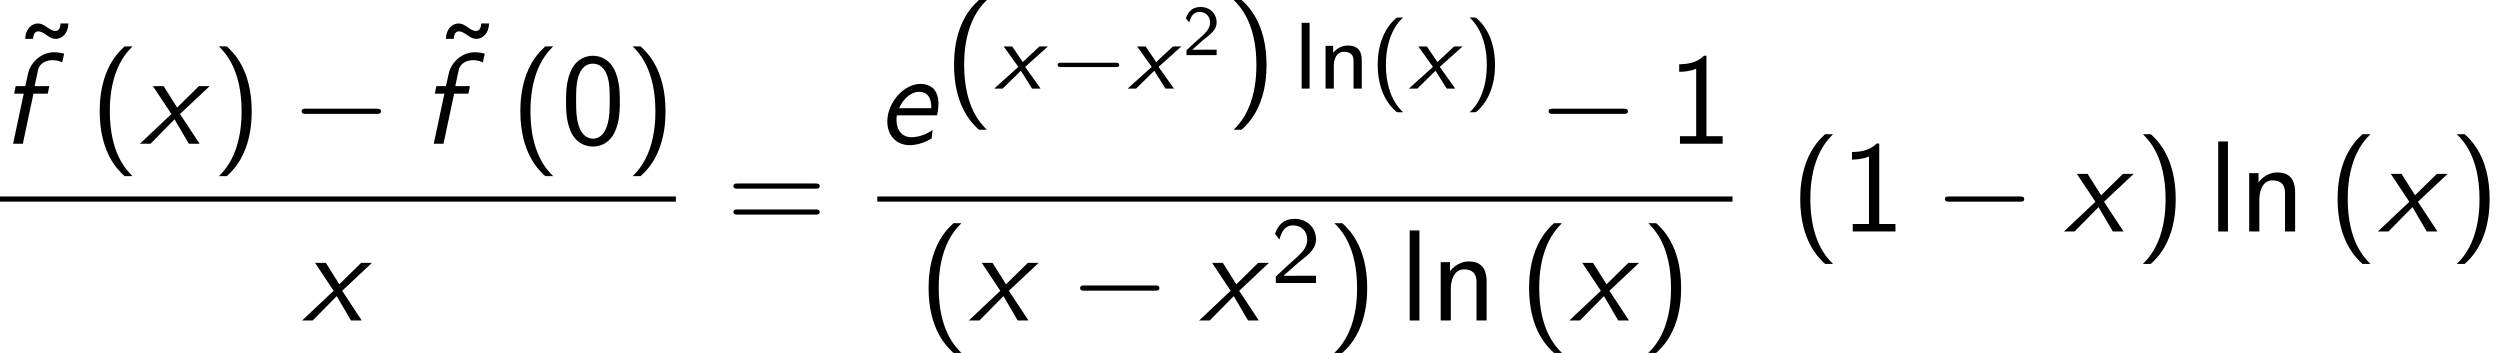
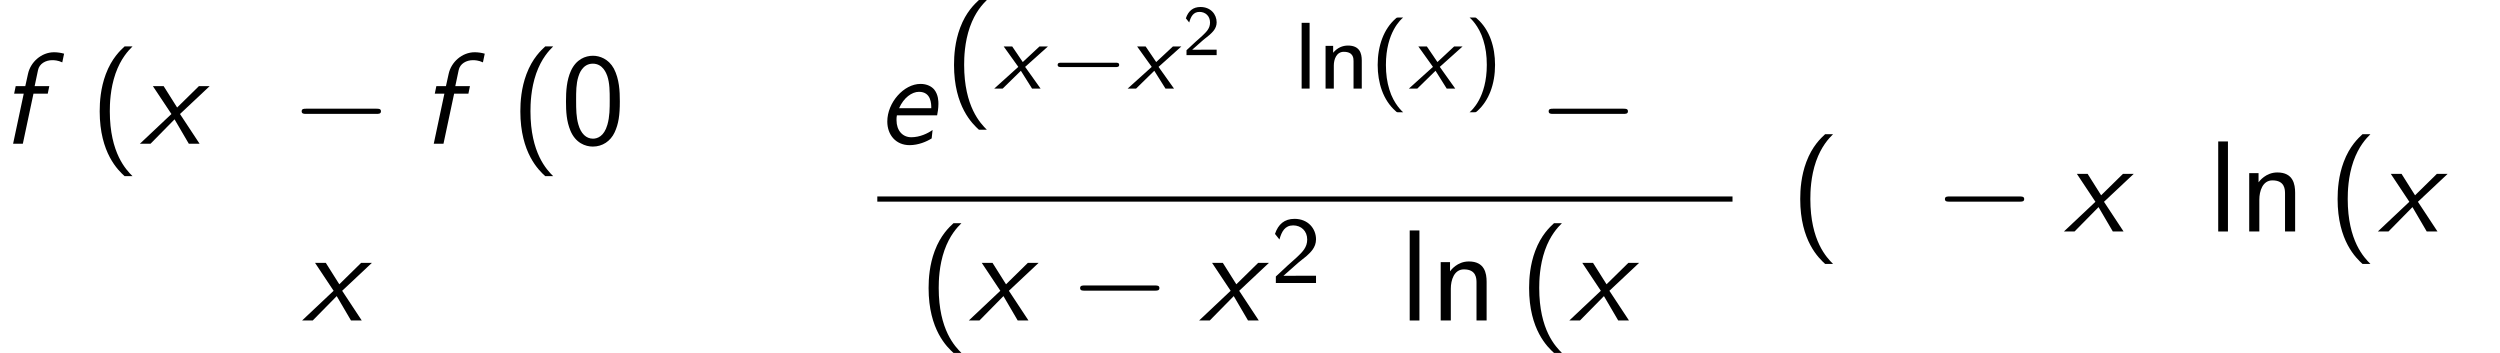
<svg xmlns="http://www.w3.org/2000/svg" xmlns:xlink="http://www.w3.org/1999/xlink" version="1.1" width="210.197pt" height="29.674pt" viewBox="128.625 69.738 210.197 29.674">
  <defs>
    <path id="g4-40" d="M1.823-4.483C1.722-4.483 1.71-4.483 1.638-4.417C.885-3.76 .502-2.696 .502-1.494C.502-.365 .843 .723 1.632 1.417C1.71 1.494 1.722 1.494 1.823 1.494H2.11C2.092 1.482 1.512 .986 1.237 .054C1.094-.412 1.022-.903 1.022-1.494C1.022-3.563 1.991-4.382 2.11-4.483H1.823Z" />
    <path id="g4-41" d="M.64 1.494C.741 1.494 .753 1.494 .825 1.429C1.578 .771 1.961-.293 1.961-1.494C1.961-2.624 1.62-3.712 .831-4.405C.753-4.483 .741-4.483 .64-4.483H.353C.371-4.471 .95-3.975 1.225-3.043C1.369-2.576 1.441-2.086 1.441-1.494C1.441 .574 .472 1.393 .353 1.494H.64Z" />
    <path id="g4-50" d="M1.692-.46C1.62-.46 1.548-.454 1.476-.454H.795L1.722-1.273C1.829-1.369 2.122-1.59 2.236-1.686C2.499-1.925 2.851-2.236 2.851-2.756C2.851-3.431 2.349-4.047 1.494-4.047C.861-4.047 .466-3.706 .263-3.096L.544-2.744C.681-3.246 .891-3.634 1.411-3.634C1.913-3.634 2.295-3.282 2.295-2.744C2.295-2.248 2.002-1.967 1.644-1.626C1.524-1.506 1.201-1.237 1.076-1.118C.903-.962 .49-.562 .317-.412V0H2.851V-.46H1.692Z" />
    <path id="g4-108" d="M1.004-4.148H.502V0H1.004V-4.148Z" />
    <path id="g4-110" d="M2.78-1.769C2.78-2.236 2.642-2.714 1.907-2.714C1.566-2.714 1.237-2.576 .974-2.26V-2.696H.496V0H1.016V-1.453C1.016-1.847 1.184-2.319 1.644-2.319C2.26-2.319 2.26-1.901 2.26-1.728V0H2.78V-1.769Z" />
    <use id="g5-40" xlink:href="#g4-40" transform="scale(1.333)" />
    <use id="g5-41" xlink:href="#g4-41" transform="scale(1.333)" />
    <use id="g5-50" xlink:href="#g4-50" transform="scale(1.333)" />
    <use id="g5-108" xlink:href="#g4-108" transform="scale(1.333)" />
    <use id="g5-110" xlink:href="#g4-110" transform="scale(1.333)" />
    <path id="g1-101" d="M5.029-2.389C5.073-2.575 5.138-3 5.138-3.349C5.138-3.545 5.138-4.113 4.789-4.549C4.582-4.8 4.189-5.029 3.633-5.029C2.225-5.029 .84-3.458 .84-1.865C.84-.742 1.56 .12 2.716 .12C3.447 .12 4.145-.175 4.571-.447C4.593-.589 4.625-.993 4.647-1.156C4.255-.873 3.578-.545 2.858-.545C2.127-.545 1.615-1.102 1.615-1.985C1.615-2.127 1.615-2.247 1.647-2.389H5.029ZM1.833-2.989C2.215-3.862 2.902-4.364 3.502-4.364C4.538-4.364 4.538-3.338 4.538-2.989H1.833Z" />
    <path id="g1-102" d="M2.815-4.211H4.015L4.145-4.844H2.913L3.196-6.185C3.305-6.731 3.84-7.025 4.396-7.025C4.538-7.025 4.876-7.015 5.236-6.84L5.389-7.571C5.116-7.647 4.822-7.691 4.549-7.691C3.469-7.691 2.564-6.851 2.356-5.88L2.127-4.844H1.32L1.189-4.211H1.996L1.102 0H1.92L2.815-4.211Z" />
    <path id="g1-120" d="M3.371-2.498L5.869-4.844H4.964L3.131-3.044L1.996-4.844H1.091L2.651-2.498L0 0H.895L2.913-2.051L4.113 0H5.018L3.371-2.498Z" />
    <path id="g6-40" d="M2.956-8.182C2.607-7.855 1.876-7.189 1.375-5.847C.938-4.68 .862-3.524 .862-2.727C.862 .796 2.433 2.247 2.956 2.727H3.622C3.098 2.204 1.713 .796 1.713-2.727C1.713-3.338 1.745-4.615 2.193-5.902C2.64-7.167 3.262-7.822 3.622-8.182H2.956Z" />
-     <path id="g6-41" d="M1.276 2.727C1.625 2.4 2.356 1.735 2.858 .393C3.295-.775 3.371-1.931 3.371-2.727C3.371-6.251 1.8-7.702 1.276-8.182H.611C1.135-7.658 2.52-6.251 2.52-2.727C2.52-2.116 2.487-.84 2.04 .447C1.593 1.713 .971 2.367 .611 2.727H1.276Z" />
    <path id="g6-48" d="M4.985-3.556C4.985-4.418 4.942-5.433 4.484-6.316C4.036-7.135 3.284-7.396 2.727-7.396C2.084-7.396 1.32-7.102 .873-6.131C.513-5.335 .458-4.429 .458-3.556C.458-2.695 .502-1.898 .829-1.102C1.265-.055 2.095 .24 2.716 .24C3.513 .24 4.2-.207 4.549-.96C4.876-1.669 4.985-2.389 4.985-3.556ZM2.727-.425C2.16-.425 1.713-.84 1.495-1.625C1.32-2.247 1.309-2.836 1.309-3.687C1.309-4.375 1.309-5.029 1.495-5.629C1.56-5.836 1.833-6.731 2.716-6.731C3.567-6.731 3.851-5.902 3.927-5.705C4.135-5.095 4.135-4.364 4.135-3.687C4.135-2.967 4.135-2.28 3.938-1.593C3.655-.6 3.076-.425 2.727-.425Z" />
-     <path id="g6-49" d="M3.262-7.396H3.044C2.4-6.731 1.495-6.698 .971-6.676V-6.044C1.331-6.055 1.855-6.076 2.4-6.305V-.633H1.036V0H4.625V-.633H3.262V-7.396Z" />
-     <path id="g6-61" d="M7.495-3.6C7.658-3.6 7.865-3.6 7.865-3.818S7.658-4.036 7.505-4.036H.971C.818-4.036 .611-4.036 .611-3.818S.818-3.6 .982-3.6H7.495ZM7.505-1.418C7.658-1.418 7.865-1.418 7.865-1.636S7.658-1.855 7.495-1.855H.982C.818-1.855 .611-1.855 .611-1.636S.818-1.418 .971-1.418H7.505Z" />
    <path id="g6-108" d="M1.702-7.571H.884V0H1.702V-7.571Z" />
    <path id="g6-110" d="M4.745-3.251C4.745-3.971 4.582-4.964 3.251-4.964C2.269-4.964 1.735-4.222 1.669-4.135V-4.909H.884V0H1.735V-2.673C1.735-3.393 2.007-4.298 2.836-4.298C3.884-4.298 3.895-3.524 3.895-3.175V0H4.745V-3.251Z" />
-     <path id="g6-126" d="M3.873-7.385C3.862-7.015 3.731-6.753 3.447-6.753C3.196-6.753 2.967-6.905 2.673-7.113C2.465-7.255 2.247-7.385 1.975-7.385C1.462-7.385 .927-6.938 .905-6.087H1.571C1.582-6.458 1.713-6.72 1.996-6.72C2.247-6.72 2.476-6.567 2.771-6.36C2.978-6.218 3.196-6.087 3.469-6.087C3.982-6.087 4.516-6.535 4.538-7.385H3.873Z" />
    <path id="g3-0" d="M7.189-2.509C7.375-2.509 7.571-2.509 7.571-2.727S7.375-2.945 7.189-2.945H1.287C1.102-2.945 .905-2.945 .905-2.727S1.102-2.509 1.287-2.509H7.189Z" />
    <path id="g0-120" d="M2.598-1.825L4.511-3.539H3.802L2.399-2.232L1.514-3.539H.797L2.024-1.825L0 0H.709L2.24-1.498L3.18 0H3.897L2.598-1.825Z" />
    <path id="g2-0" d="M5.571-1.809C5.699-1.809 5.874-1.809 5.874-1.993S5.699-2.176 5.571-2.176H1.004C.877-2.176 .701-2.176 .701-1.993S.877-1.809 1.004-1.809H5.571Z" />
  </defs>
  <g id="page1">
    <use x="129.839" y="79.095" xlink:href="#g6-126" />
    <use x="128.625" y="81.822" xlink:href="#g1-102" />
    <use x="136.145" y="81.822" xlink:href="#g6-40" />
    <use x="140.387" y="81.822" xlink:href="#g1-120" />
    <use x="146.418" y="81.822" xlink:href="#g6-41" />
    <use x="153.084" y="81.822" xlink:href="#g3-0" />
    <use x="165.208" y="79.095" xlink:href="#g6-126" />
    <use x="163.993" y="81.822" xlink:href="#g1-102" />
    <use x="171.513" y="81.822" xlink:href="#g6-40" />
    <use x="175.755" y="81.822" xlink:href="#g6-48" />
    <use x="181.21" y="81.822" xlink:href="#g6-41" />
-     <rect x="128.625" y="86.256" height=".436" width="56.827" />
    <use x="154.023" y="96.685" xlink:href="#g1-120" />
    <use x="189.678" y="89.202" xlink:href="#g6-61" />
    <use x="202.388" y="81.822" xlink:href="#g1-101" />
    <use x="207.976" y="77.92" xlink:href="#g6-40" />
    <use x="212.219" y="77.186" xlink:href="#g0-120" />
    <use x="216.85" y="77.186" xlink:href="#g2-0" />
    <use x="223.437" y="77.186" xlink:href="#g0-120" />
    <use x="228.068" y="74.373" xlink:href="#g4-50" />
    <use x="231.742" y="77.92" xlink:href="#g6-41" />
    <use x="237.396" y="77.186" xlink:href="#g5-108" />
    <use x="239.416" y="77.186" xlink:href="#g5-110" />
    <use x="243.789" y="77.186" xlink:href="#g5-40" />
    <use x="247.082" y="77.186" xlink:href="#g0-120" />
    <use x="251.713" y="77.186" xlink:href="#g5-41" />
    <use x="257.929" y="81.822" xlink:href="#g3-0" />
    <use x="268.838" y="81.822" xlink:href="#g6-49" />
    <rect x="202.388" y="86.256" height=".436" width="71.904" />
    <use x="205.838" y="96.685" xlink:href="#g6-40" />
    <use x="210.08" y="96.685" xlink:href="#g1-120" />
    <use x="218.535" y="96.685" xlink:href="#g3-0" />
    <use x="229.444" y="96.685" xlink:href="#g1-120" />
    <use x="235.474" y="93.533" xlink:href="#g5-50" />
    <use x="240.207" y="96.685" xlink:href="#g6-41" />
    <use x="246.267" y="96.685" xlink:href="#g6-108" />
    <use x="248.873" y="96.685" xlink:href="#g6-110" />
    <use x="256.328" y="96.685" xlink:href="#g6-40" />
    <use x="260.57" y="96.685" xlink:href="#g1-120" />
    <use x="266.601" y="96.685" xlink:href="#g6-41" />
    <use x="279.124" y="89.202" xlink:href="#g6-40" />
    <use x="283.367" y="89.202" xlink:href="#g6-49" />
    <use x="291.246" y="89.202" xlink:href="#g3-0" />
    <use x="302.155" y="89.202" xlink:href="#g1-120" />
    <use x="308.185" y="89.202" xlink:href="#g6-41" />
    <use x="314.246" y="89.202" xlink:href="#g6-108" />
    <use x="316.852" y="89.202" xlink:href="#g6-110" />
    <use x="324.306" y="89.202" xlink:href="#g6-40" />
    <use x="328.549" y="89.202" xlink:href="#g1-120" />
    <use x="334.579" y="89.202" xlink:href="#g6-41" />
  </g>
</svg>